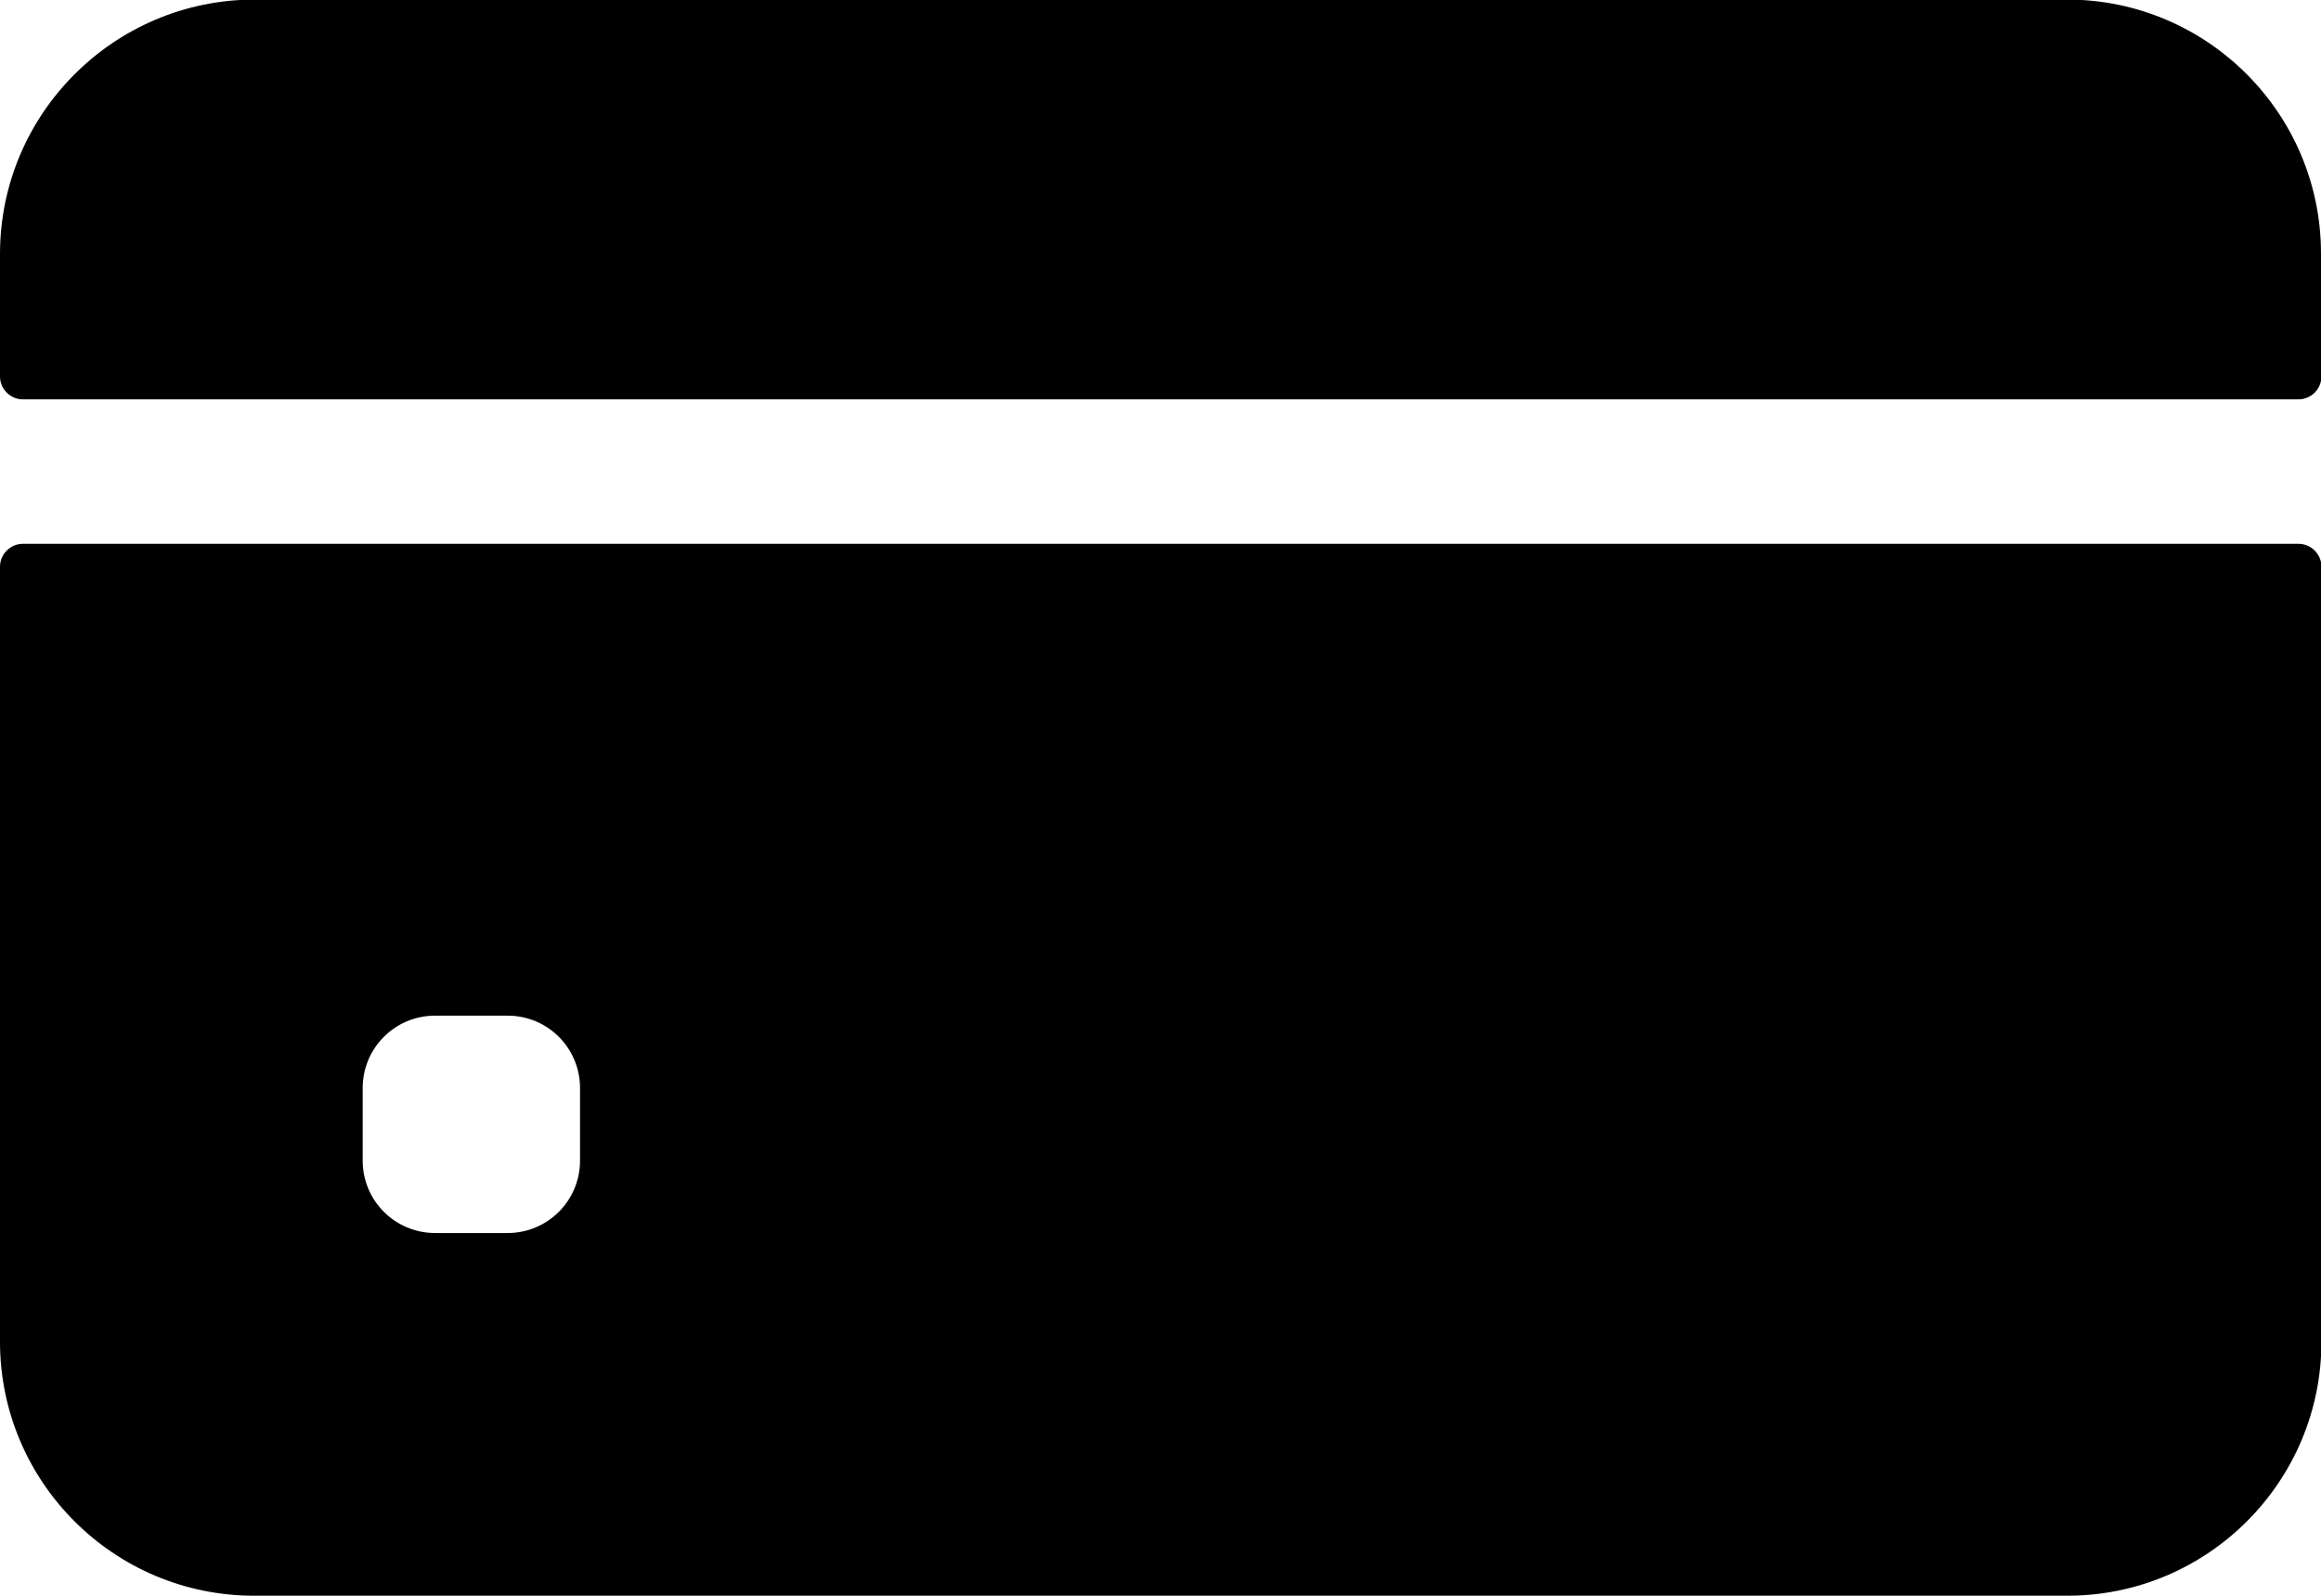
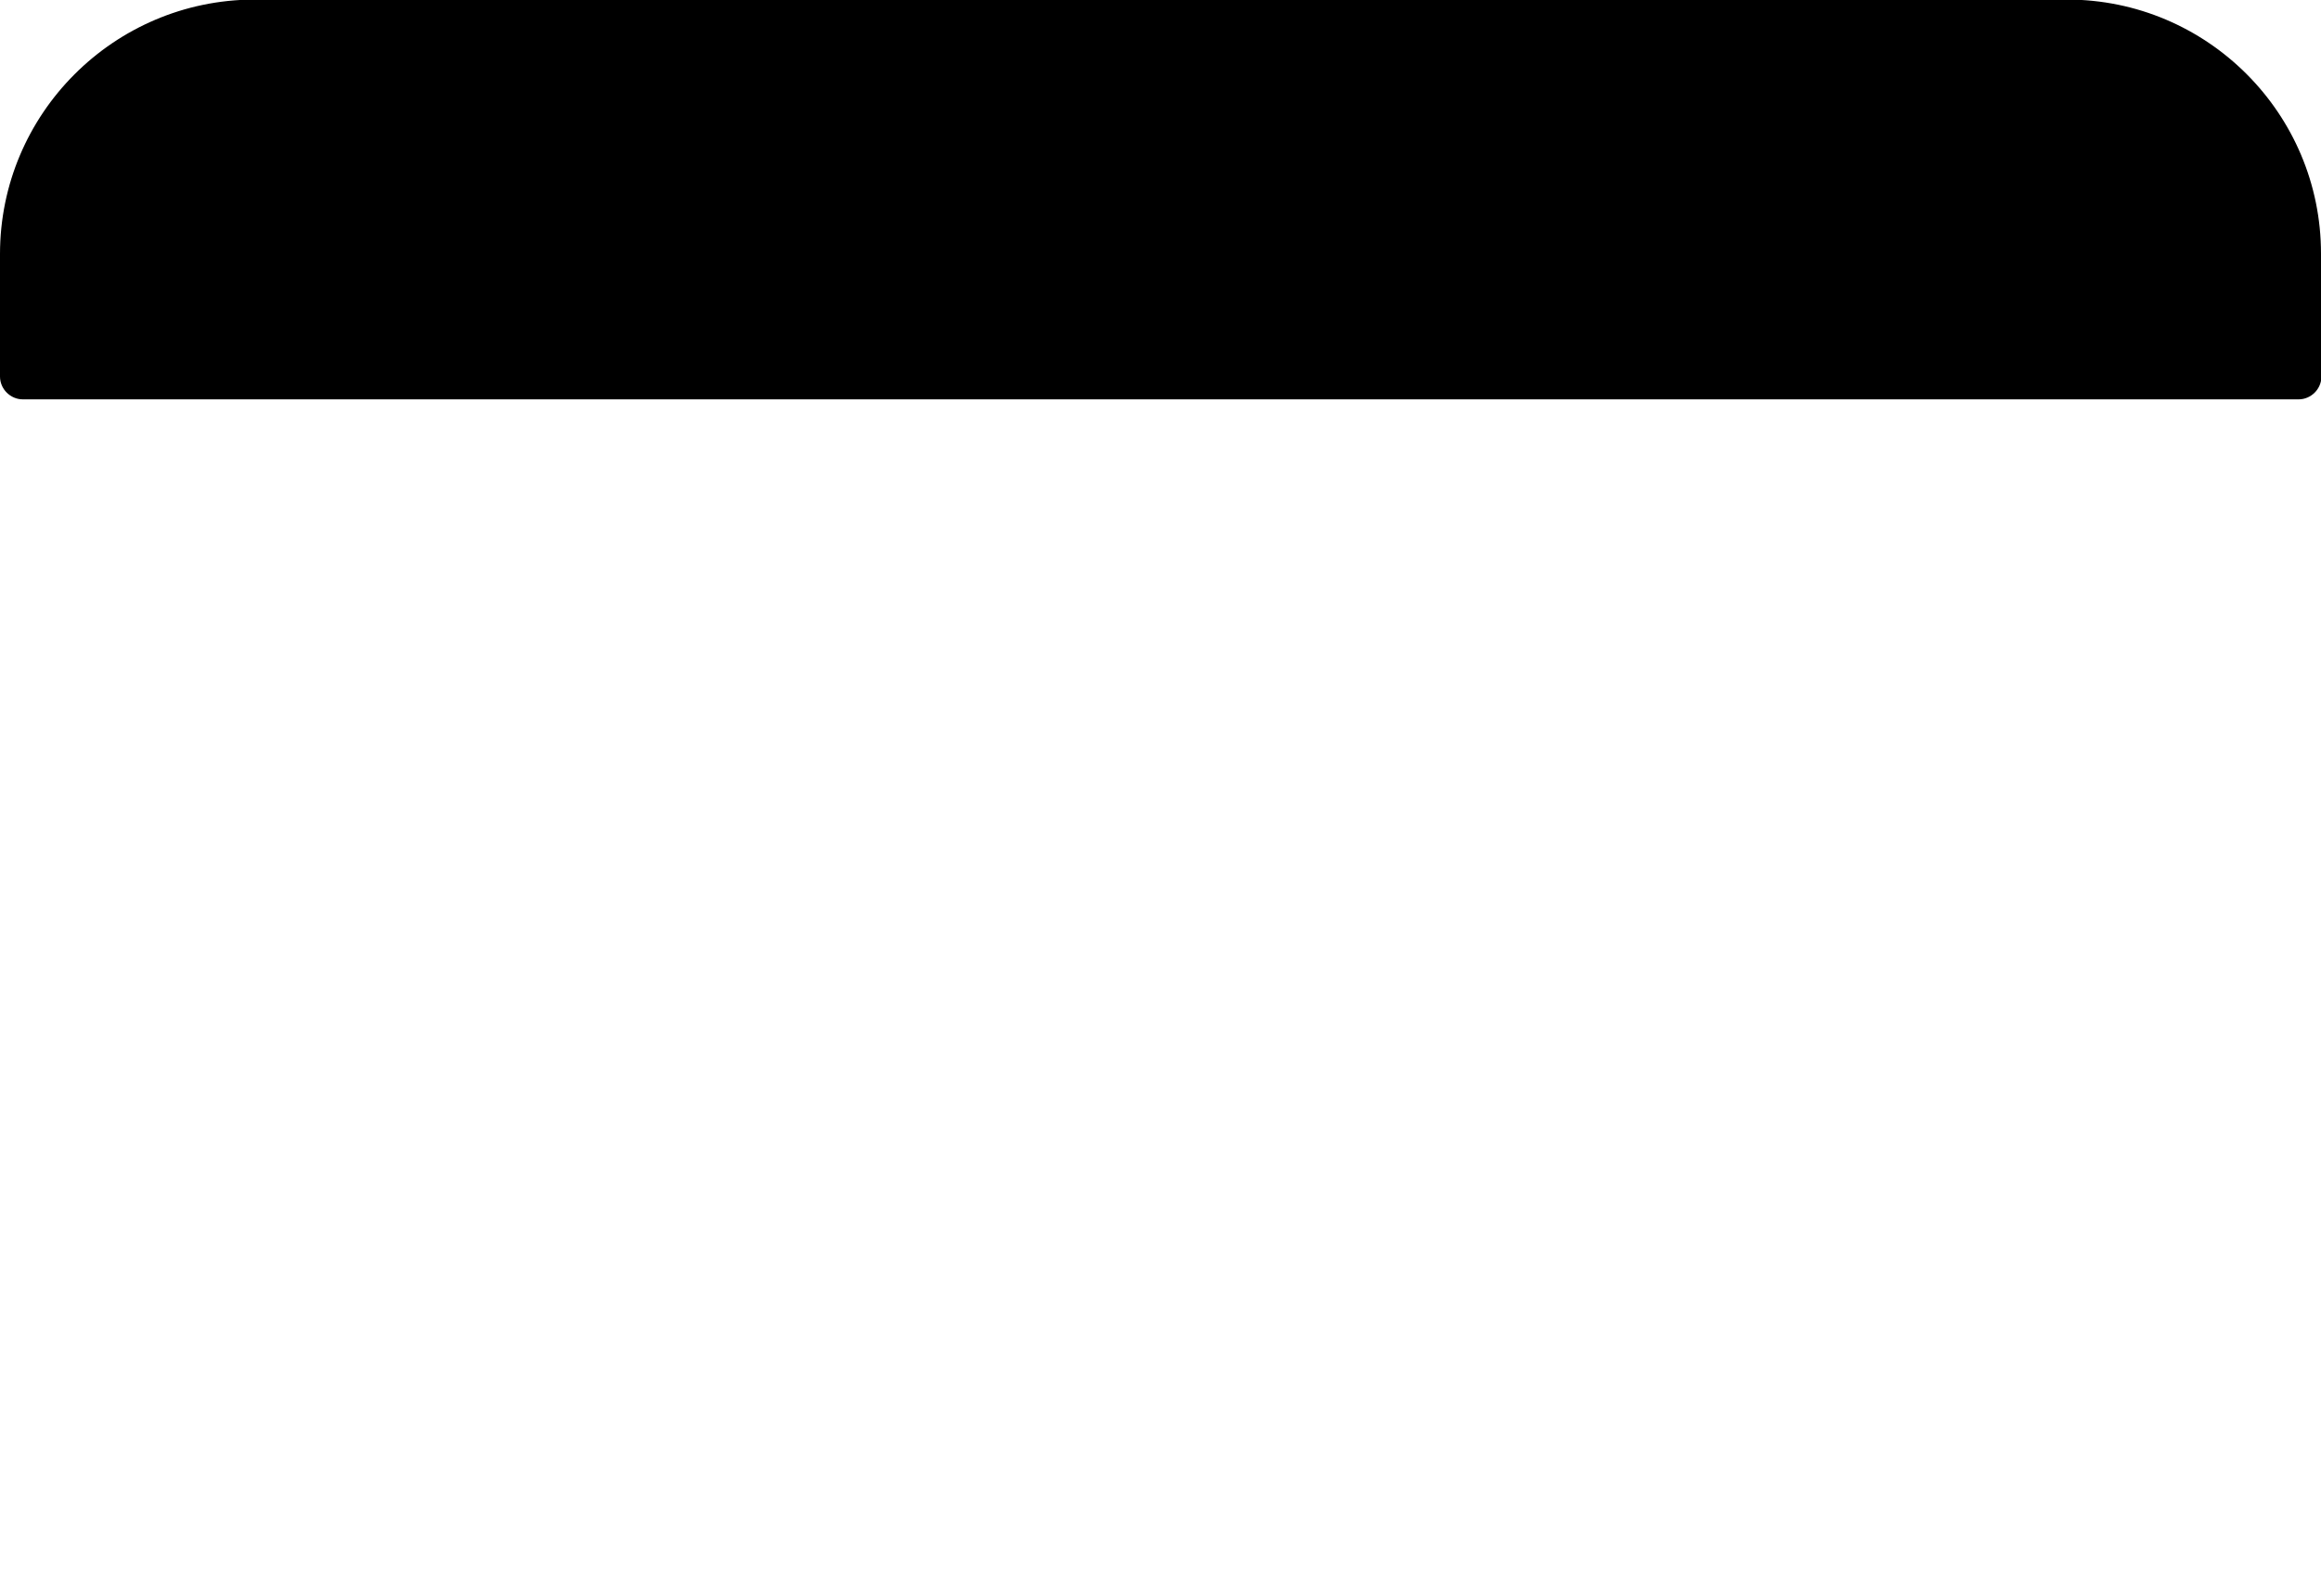
<svg xmlns="http://www.w3.org/2000/svg" id="Layer_2" data-name="Layer 2" viewBox="0 0 53.82 37">
  <defs>
    <style>
      .cls-1 {
        stroke-width: 0px;
      }
    </style>
  </defs>
  <g id="_レイヤー_1" data-name="レイヤー 1">
    <g>
      <path class="cls-1" d="m53.82,8.72v-2.84c0-3.25-2.64-5.89-5.89-5.89H5.89C2.64,0,0,2.64,0,5.89v2.84c0,.29.24.53.53.53h52.77c.29,0,.53-.24.53-.53Z" />
-       <path class="cls-1" d="m0,13.14v17.97c0,3.25,2.64,5.89,5.89,5.89h42.05c3.25,0,5.89-2.64,5.89-5.89V13.14c0-.29-.24-.53-.53-.53H.53c-.29,0-.53.24-.53.53Zm13.45,13.77c0,.93-.75,1.68-1.68,1.68h-1.68c-.93,0-1.68-.75-1.68-1.68v-1.68c0-.93.75-1.68,1.68-1.68h1.68c.93,0,1.68.75,1.68,1.68v1.68Z" />
    </g>
  </g>
</svg>